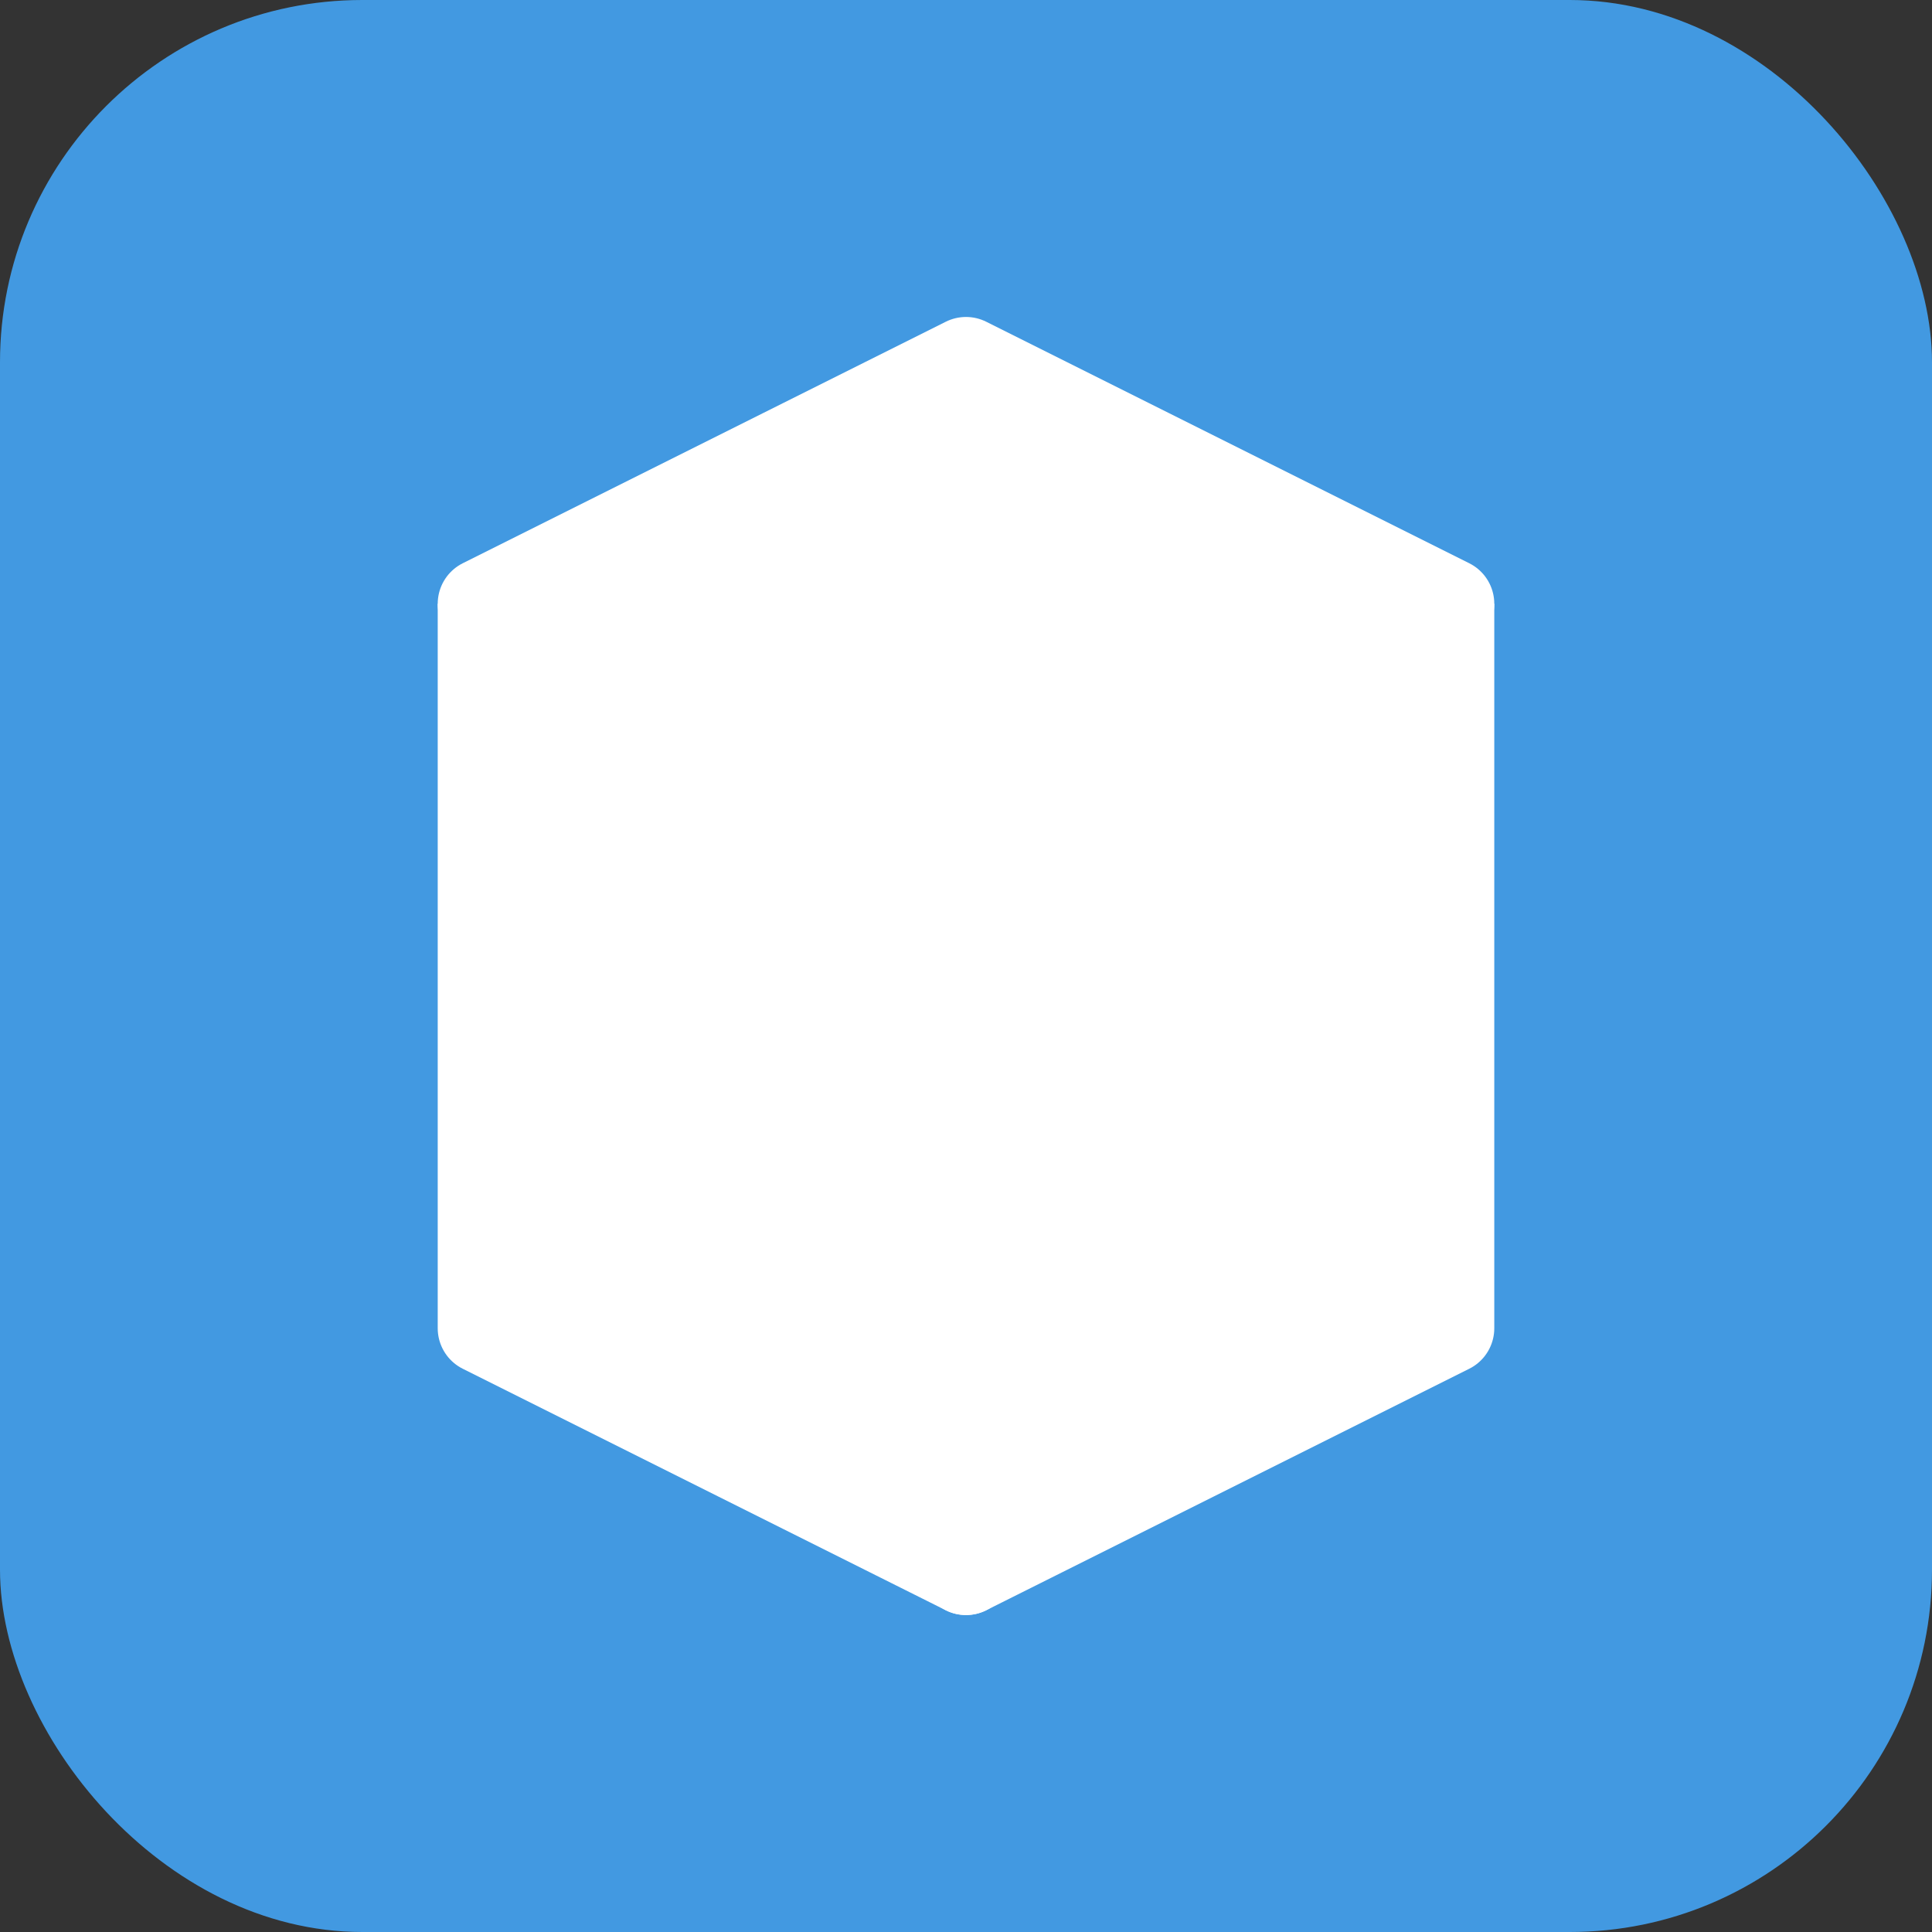
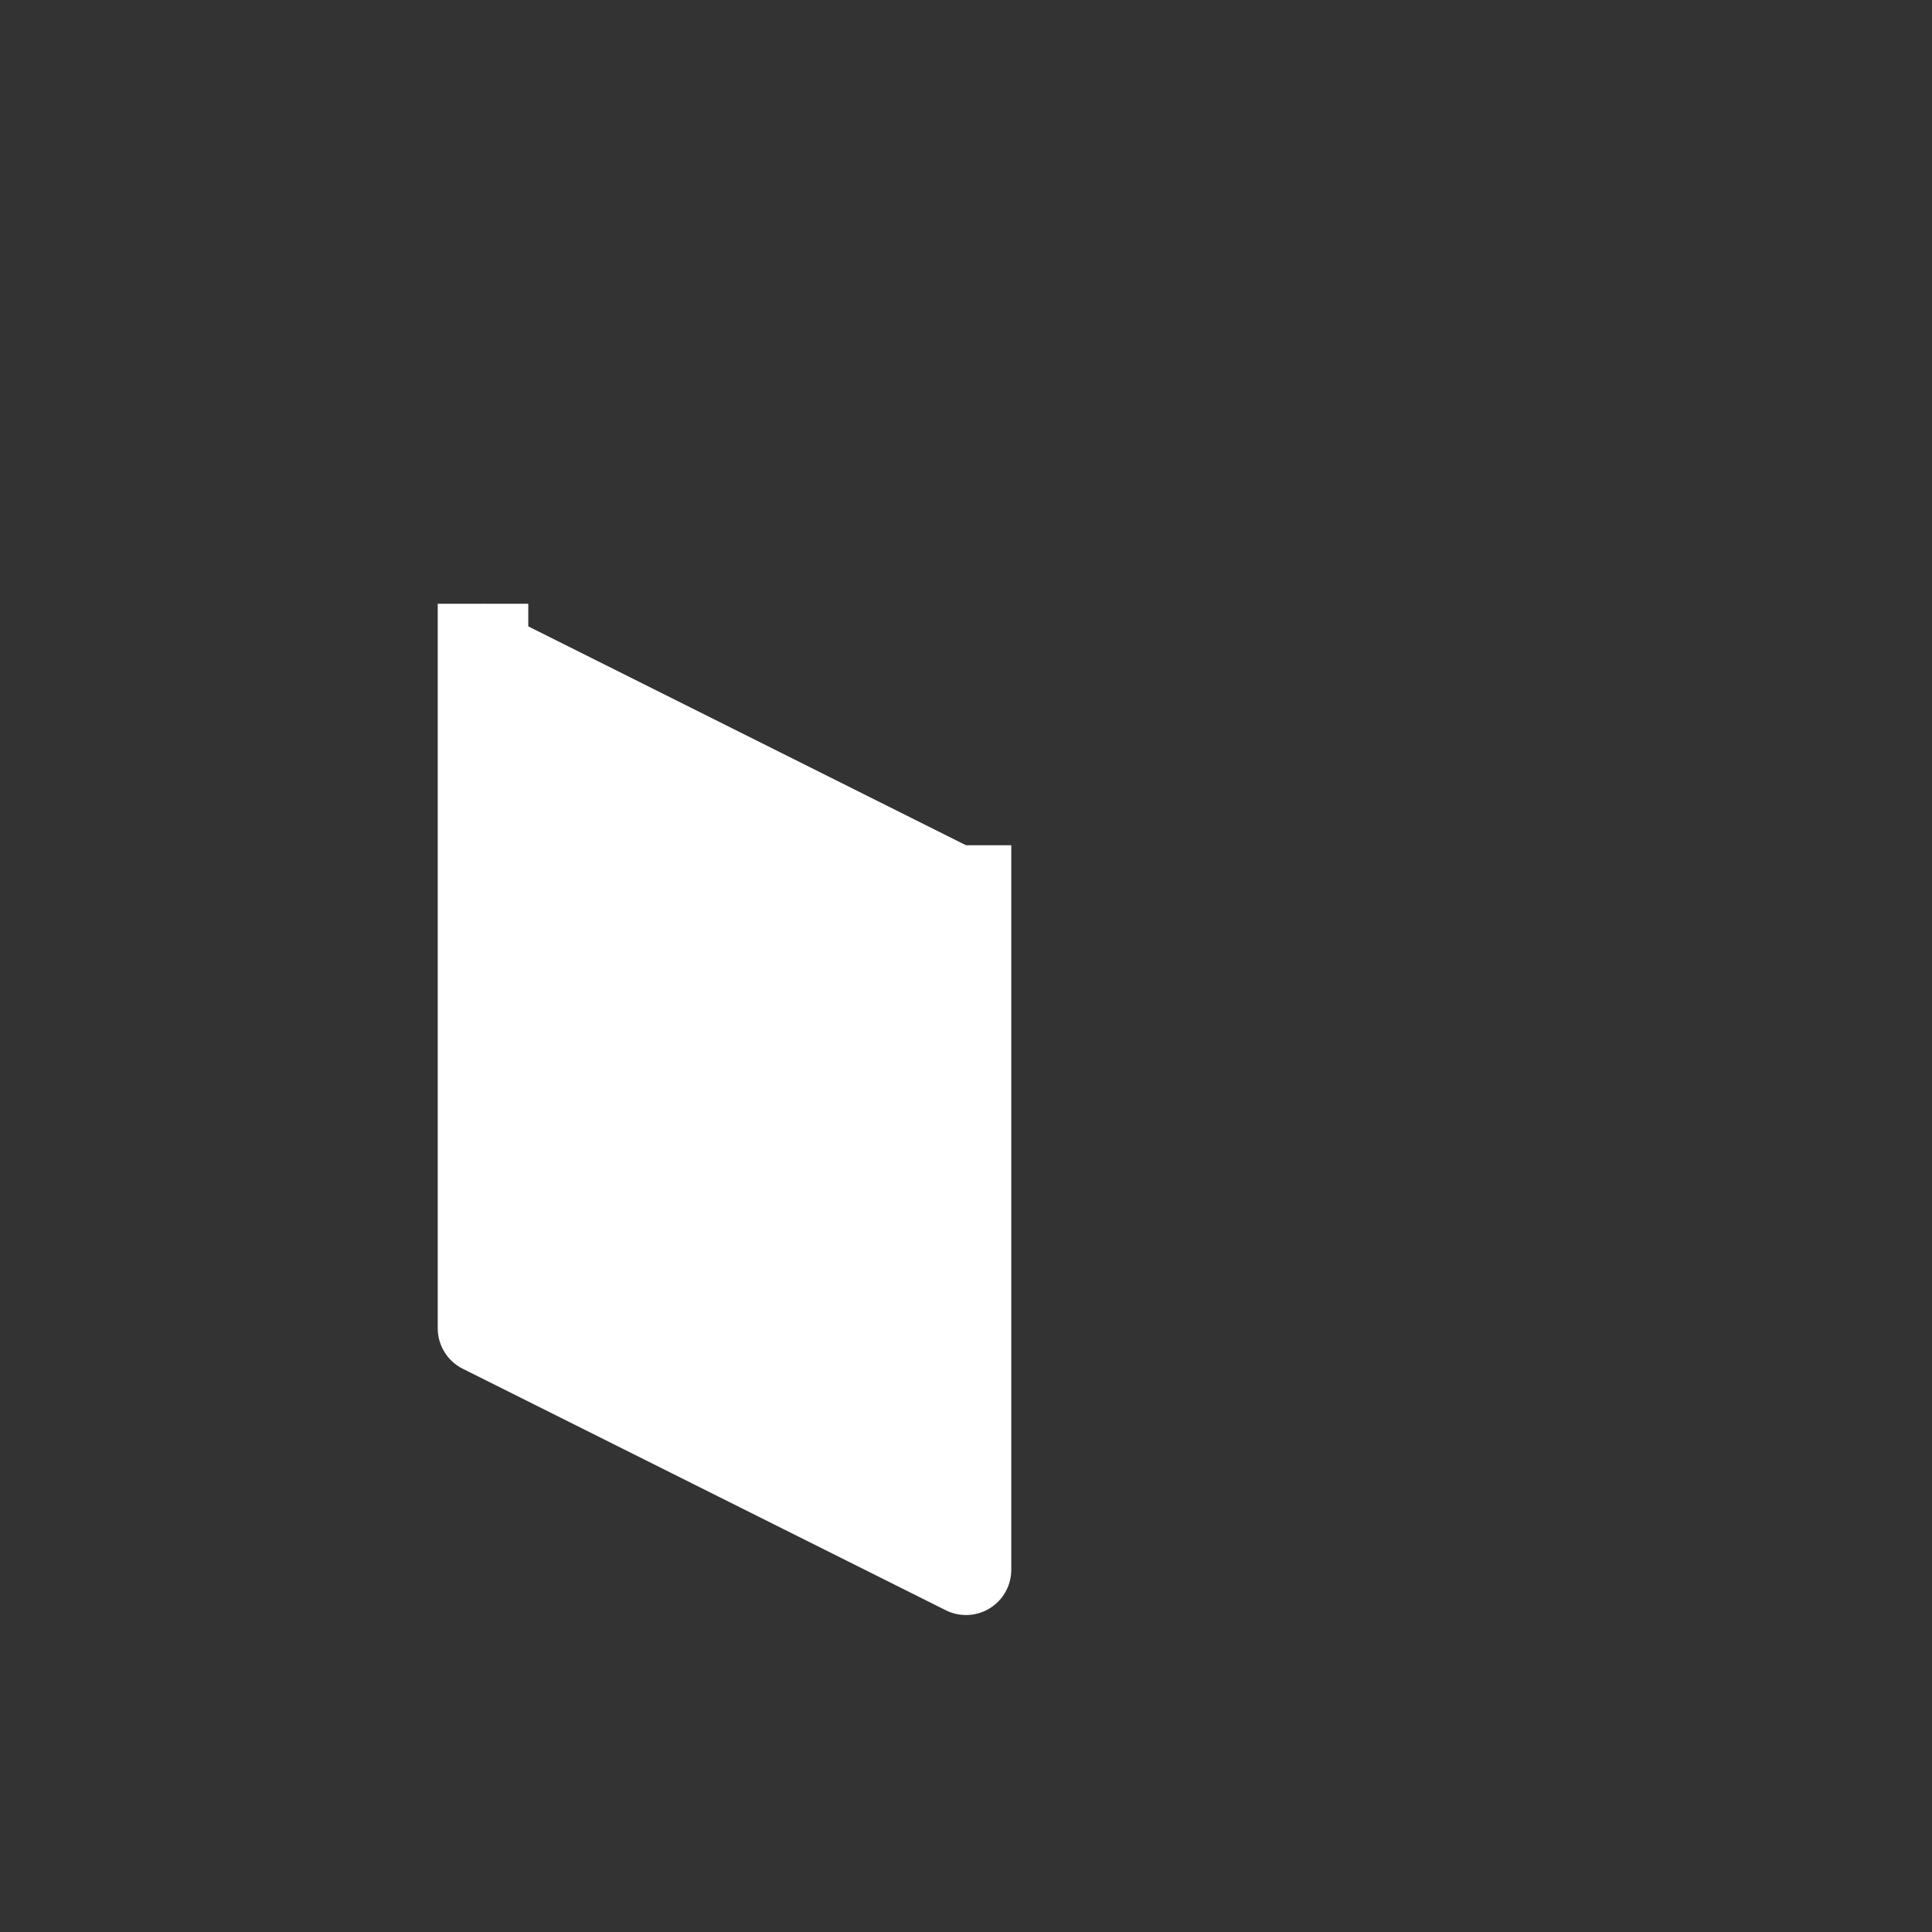
<svg xmlns="http://www.w3.org/2000/svg" version="1.1" width="32" height="32">
  <rect width="100%" height="100%" fill="#333333" stroke="none" />
  <svg viewBox="0 0 32 32">
-     <rect width="32" height="32" rx="6" fill="#4299e1" />
-     <path d="M8 10L16 6L24 10L16 14L8 10Z" fill="white" stroke="white" stroke-width="1.5" stroke-linejoin="round" />
    <path d="M8 10V22L16 26V14" fill="white" stroke="white" stroke-width="1.5" stroke-linejoin="round" />
-     <path d="M16 14V26L24 22V10" fill="white" stroke="white" stroke-width="1.5" stroke-linejoin="round" />
  </svg>
  <style>@media (prefers-color-scheme: light) { :root { filter: none; } }
@media (prefers-color-scheme: dark) { :root { filter: none; } }
</style>
</svg>